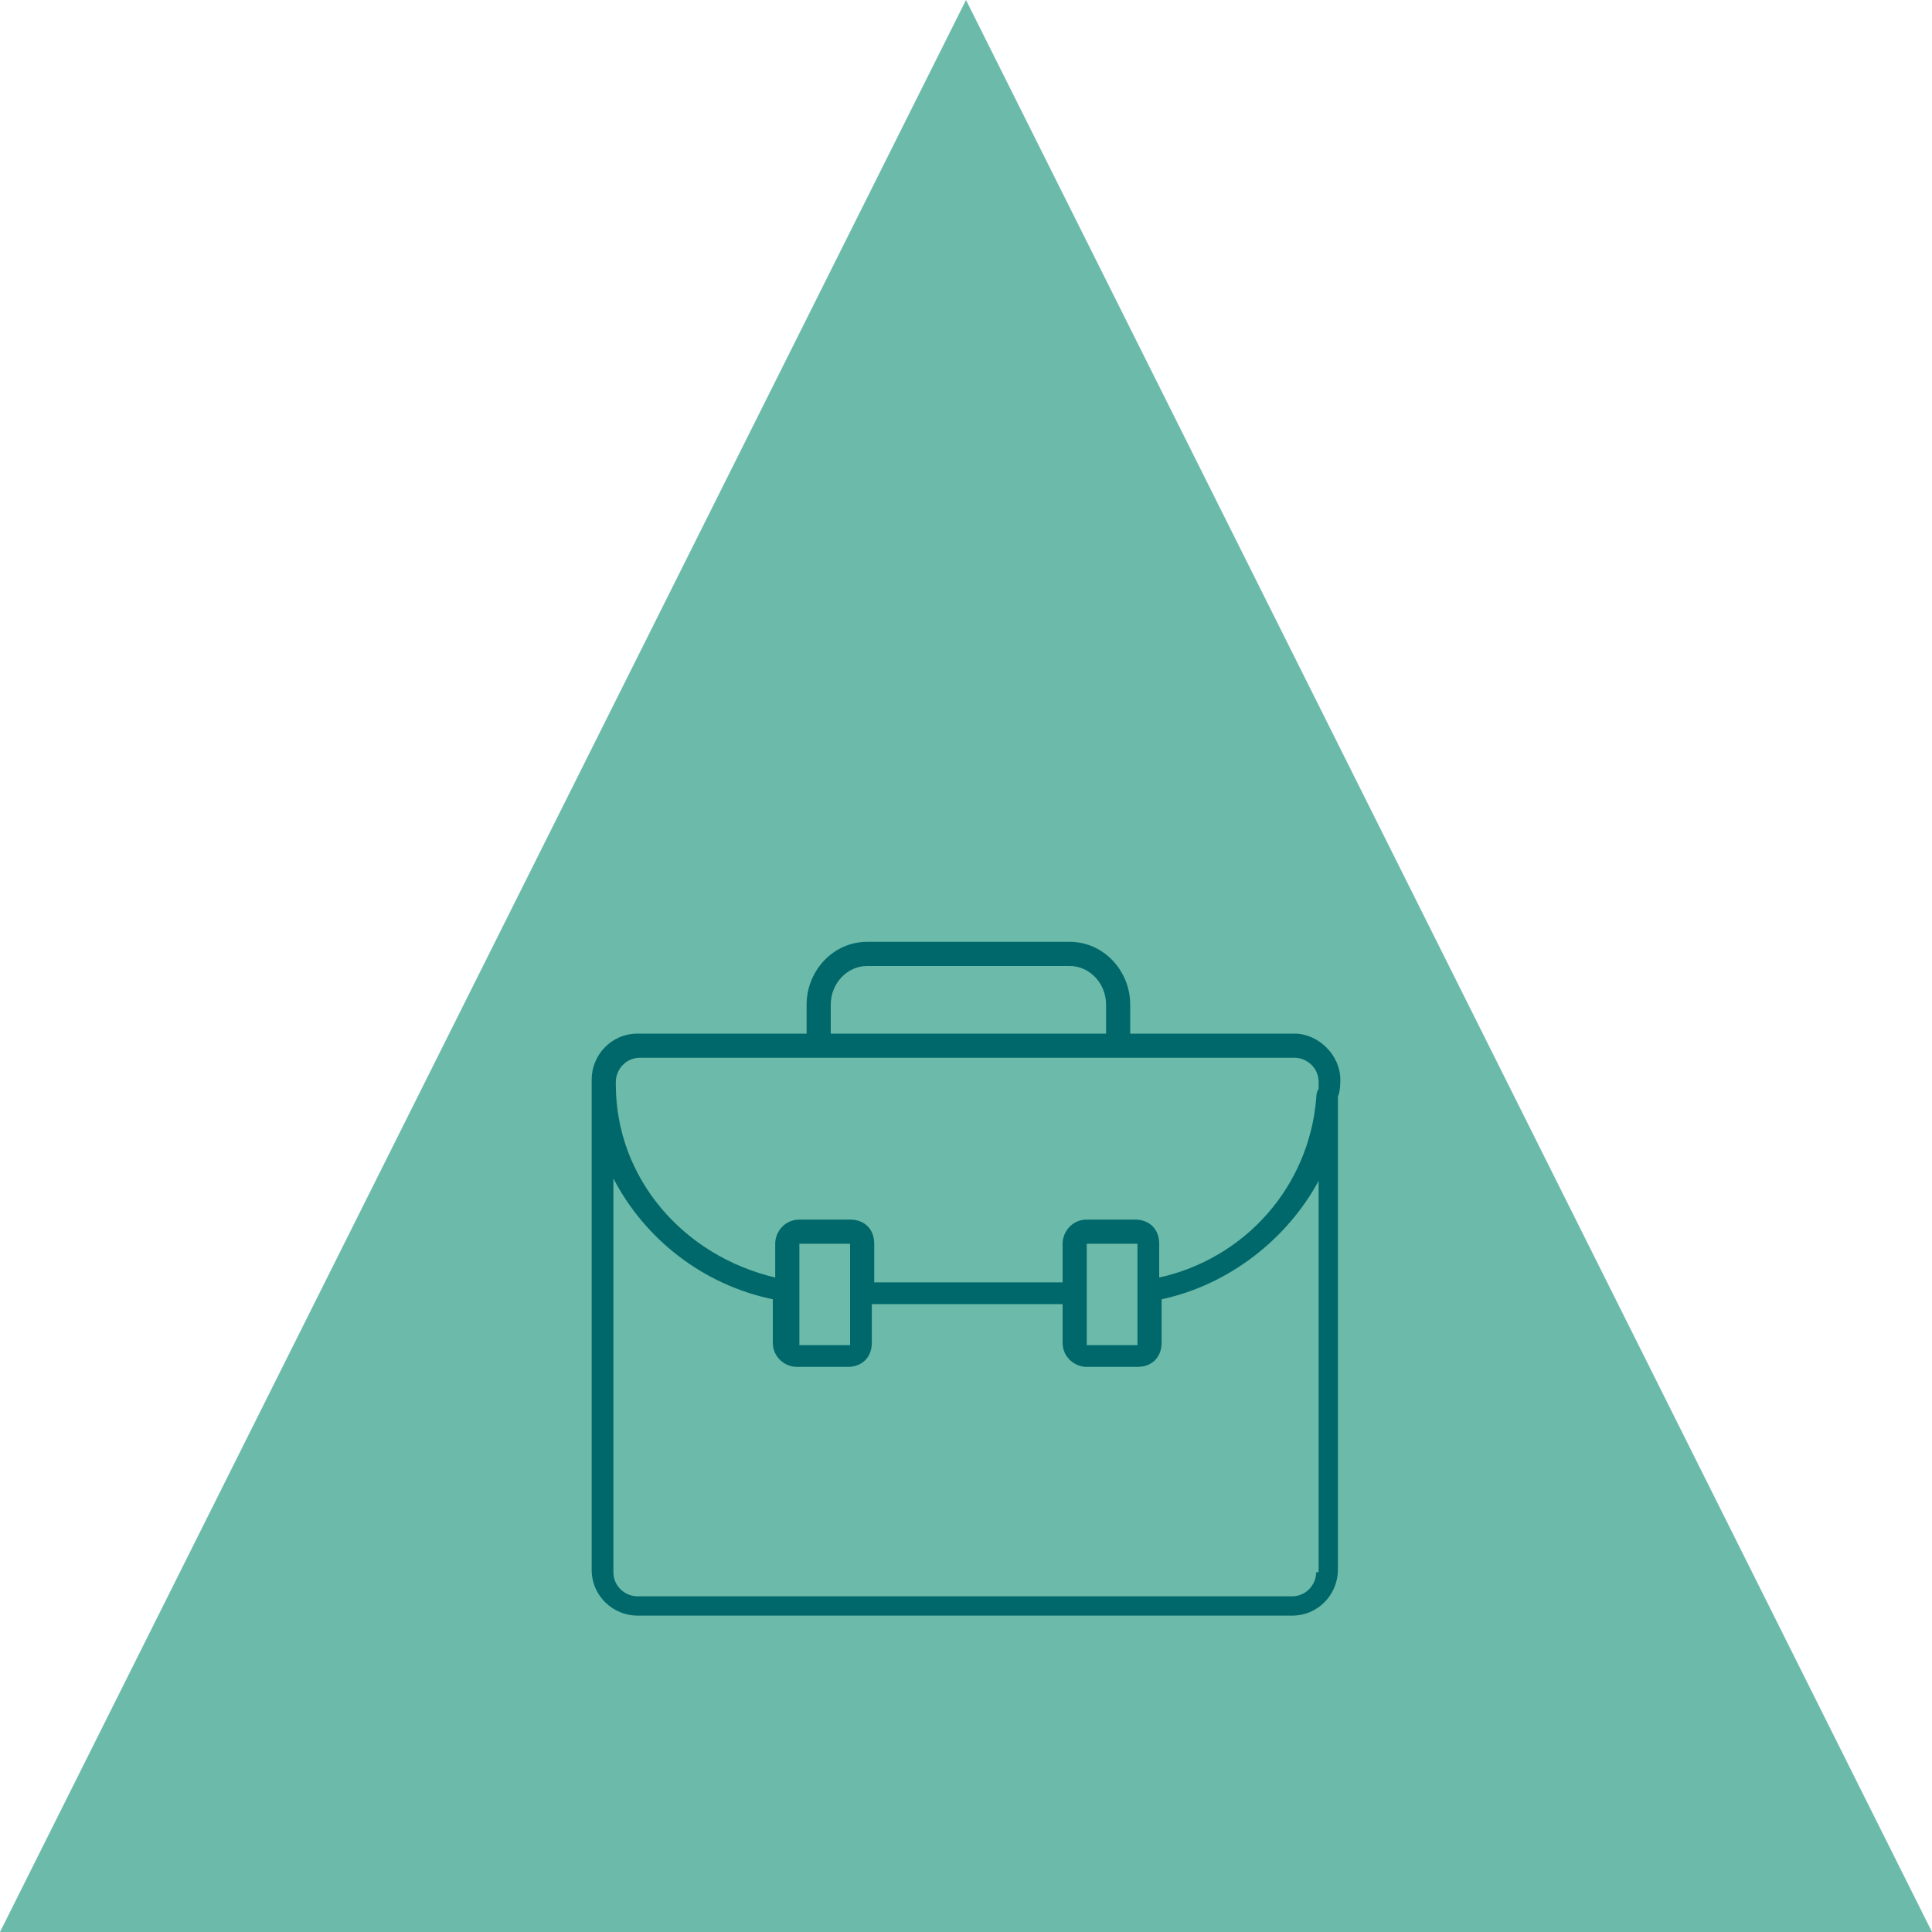
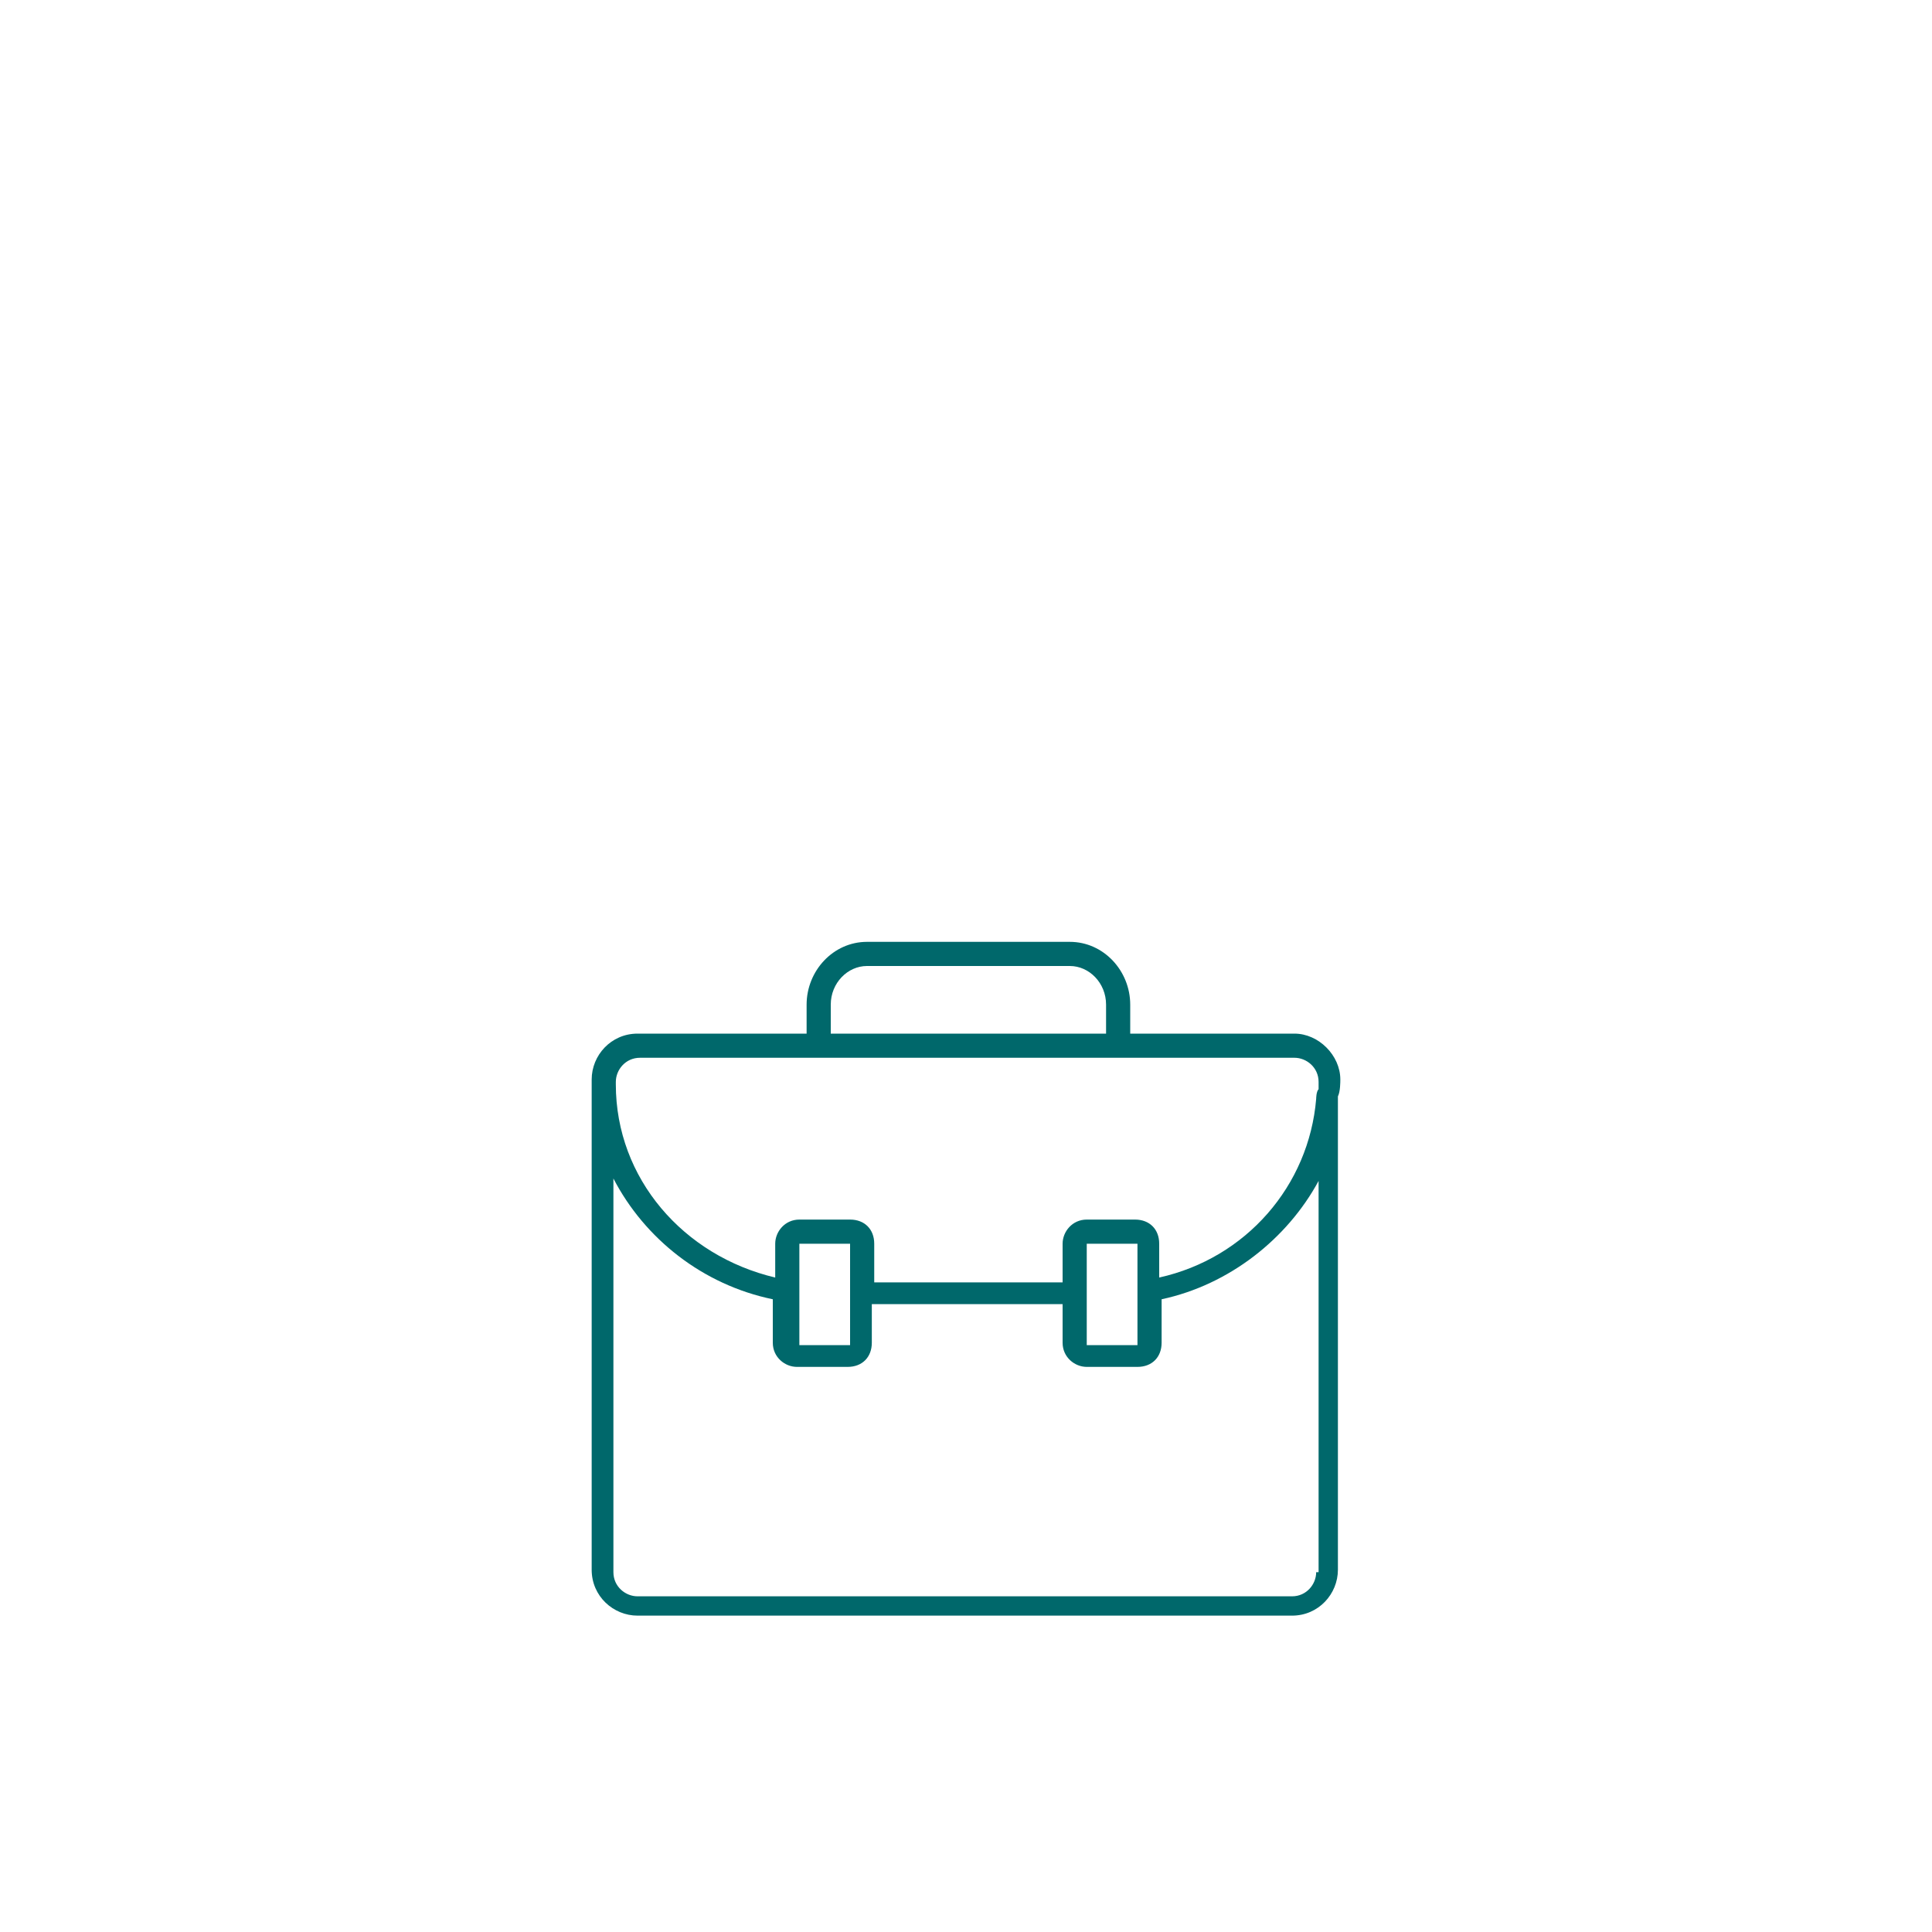
<svg xmlns="http://www.w3.org/2000/svg" version="1.1" x="0px" y="0px" viewBox="0 0 80 80" style="enable-background:new 0 0 80 80;" xml:space="preserve">
  <style type="text/css">
	.st0{fill:#6CBAA9;}
	.st1{fill:#00686B;}
</style>
  <g id="dreieck">
    <g>
-       <polygon class="st0" points="40,0 0,80 80,80   " />
-     </g>
+       </g>
  </g>
  <g id="Ebene_1">
    <path class="st1" d="M55.5,44.7c0-1-0.9-1.9-1.9-1.9h-6.8v-1.2c0-1.4-1.1-2.6-2.5-2.6h-8.4c-1.4,0-2.5,1.2-2.5,2.6v1.2h-7   c-1.1,0-1.9,0.9-1.9,1.9v20.3c0,1.1,0.9,1.9,1.9,1.9h27.1c1.1,0,1.9-0.9,1.9-1.9V45.4C55.5,45.2,55.5,44.8,55.5,44.7z M34.4,41.6   c0-0.9,0.7-1.6,1.5-1.6h8.4c0.8,0,1.5,0.7,1.5,1.6v1.2H34.4V41.6z M54.5,65.1c0,0.5-0.4,1-1,1H26.4c-0.5,0-1-0.4-1-1V48.8   c1.3,2.5,3.7,4.4,6.6,5v1.8c0,0.6,0.5,1,1,1h2.1c0.6,0,1-0.4,1-1v-1.6H44v1.6c0,0.6,0.5,1,1,1h2.1c0.6,0,1-0.4,1-1v-1.8   c2.8-0.6,5.2-2.5,6.5-4.9V65.1z M33.1,55.7v-1.1v-1v-2.1c0,0,0,0,0,0h2.1c0,0,0,0,0,0v2.1v1v1.1c0,0,0,0,0,0L33.1,55.7   C33.1,55.7,33.1,55.7,33.1,55.7z M45,55.7v-1.1v-1v-2.1c0,0,0,0,0,0h2.1c0,0,0,0,0,0v2.1v1v1.1c0,0,0,0,0,0L45,55.7   C45,55.7,45,55.7,45,55.7z M54.5,45.5c-0.3,3.6-2.9,6.6-6.5,7.4l0-0.3v-1.1c0-0.6-0.4-1-1-1H45c-0.6,0-1,0.5-1,1v1.1v0.5h-7.8   l0-0.5v-1.1c0-0.6-0.4-1-1-1h-2.1c-0.6,0-1,0.5-1,1v1.1v0.3c-3.8-0.9-6.6-4.1-6.6-8c0,0,0-0.1,0-0.1c0-0.5,0.4-1,1-1h27.1   c0.5,0,1,0.4,1,1c0,0,0,0.2,0,0.3C54.5,45.2,54.5,45.5,54.5,45.5z" />
  </g>
</svg>